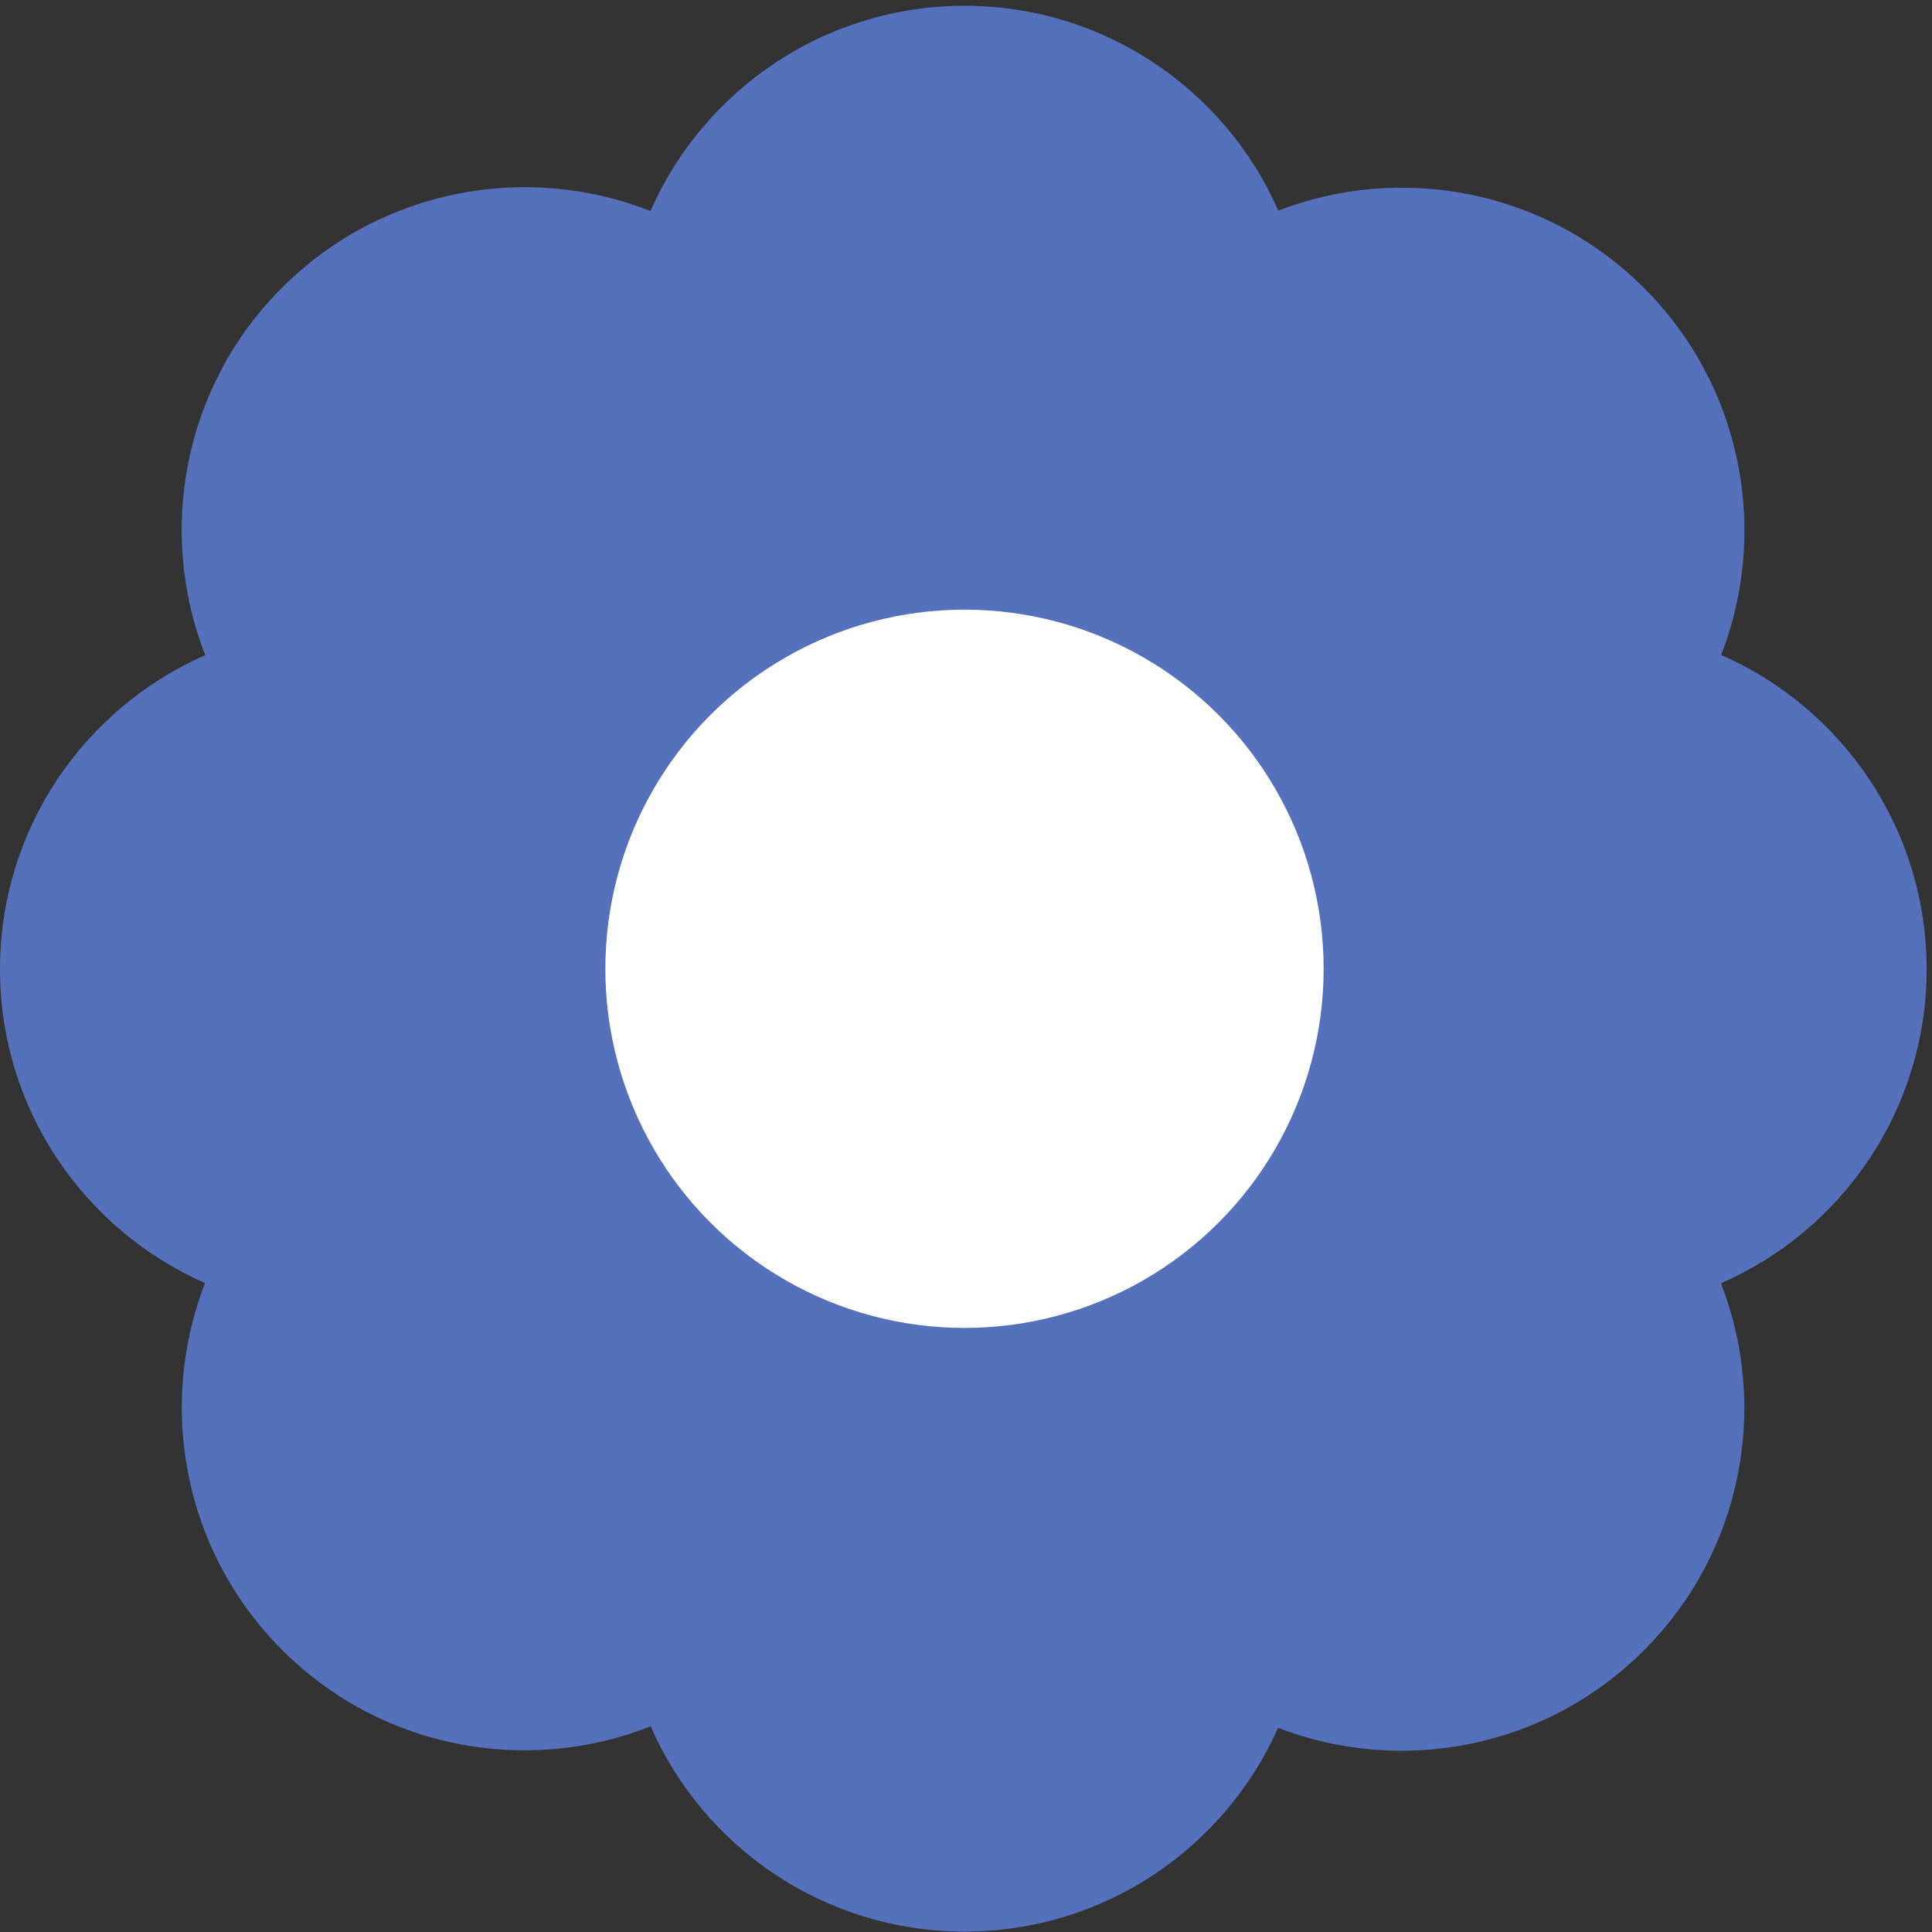
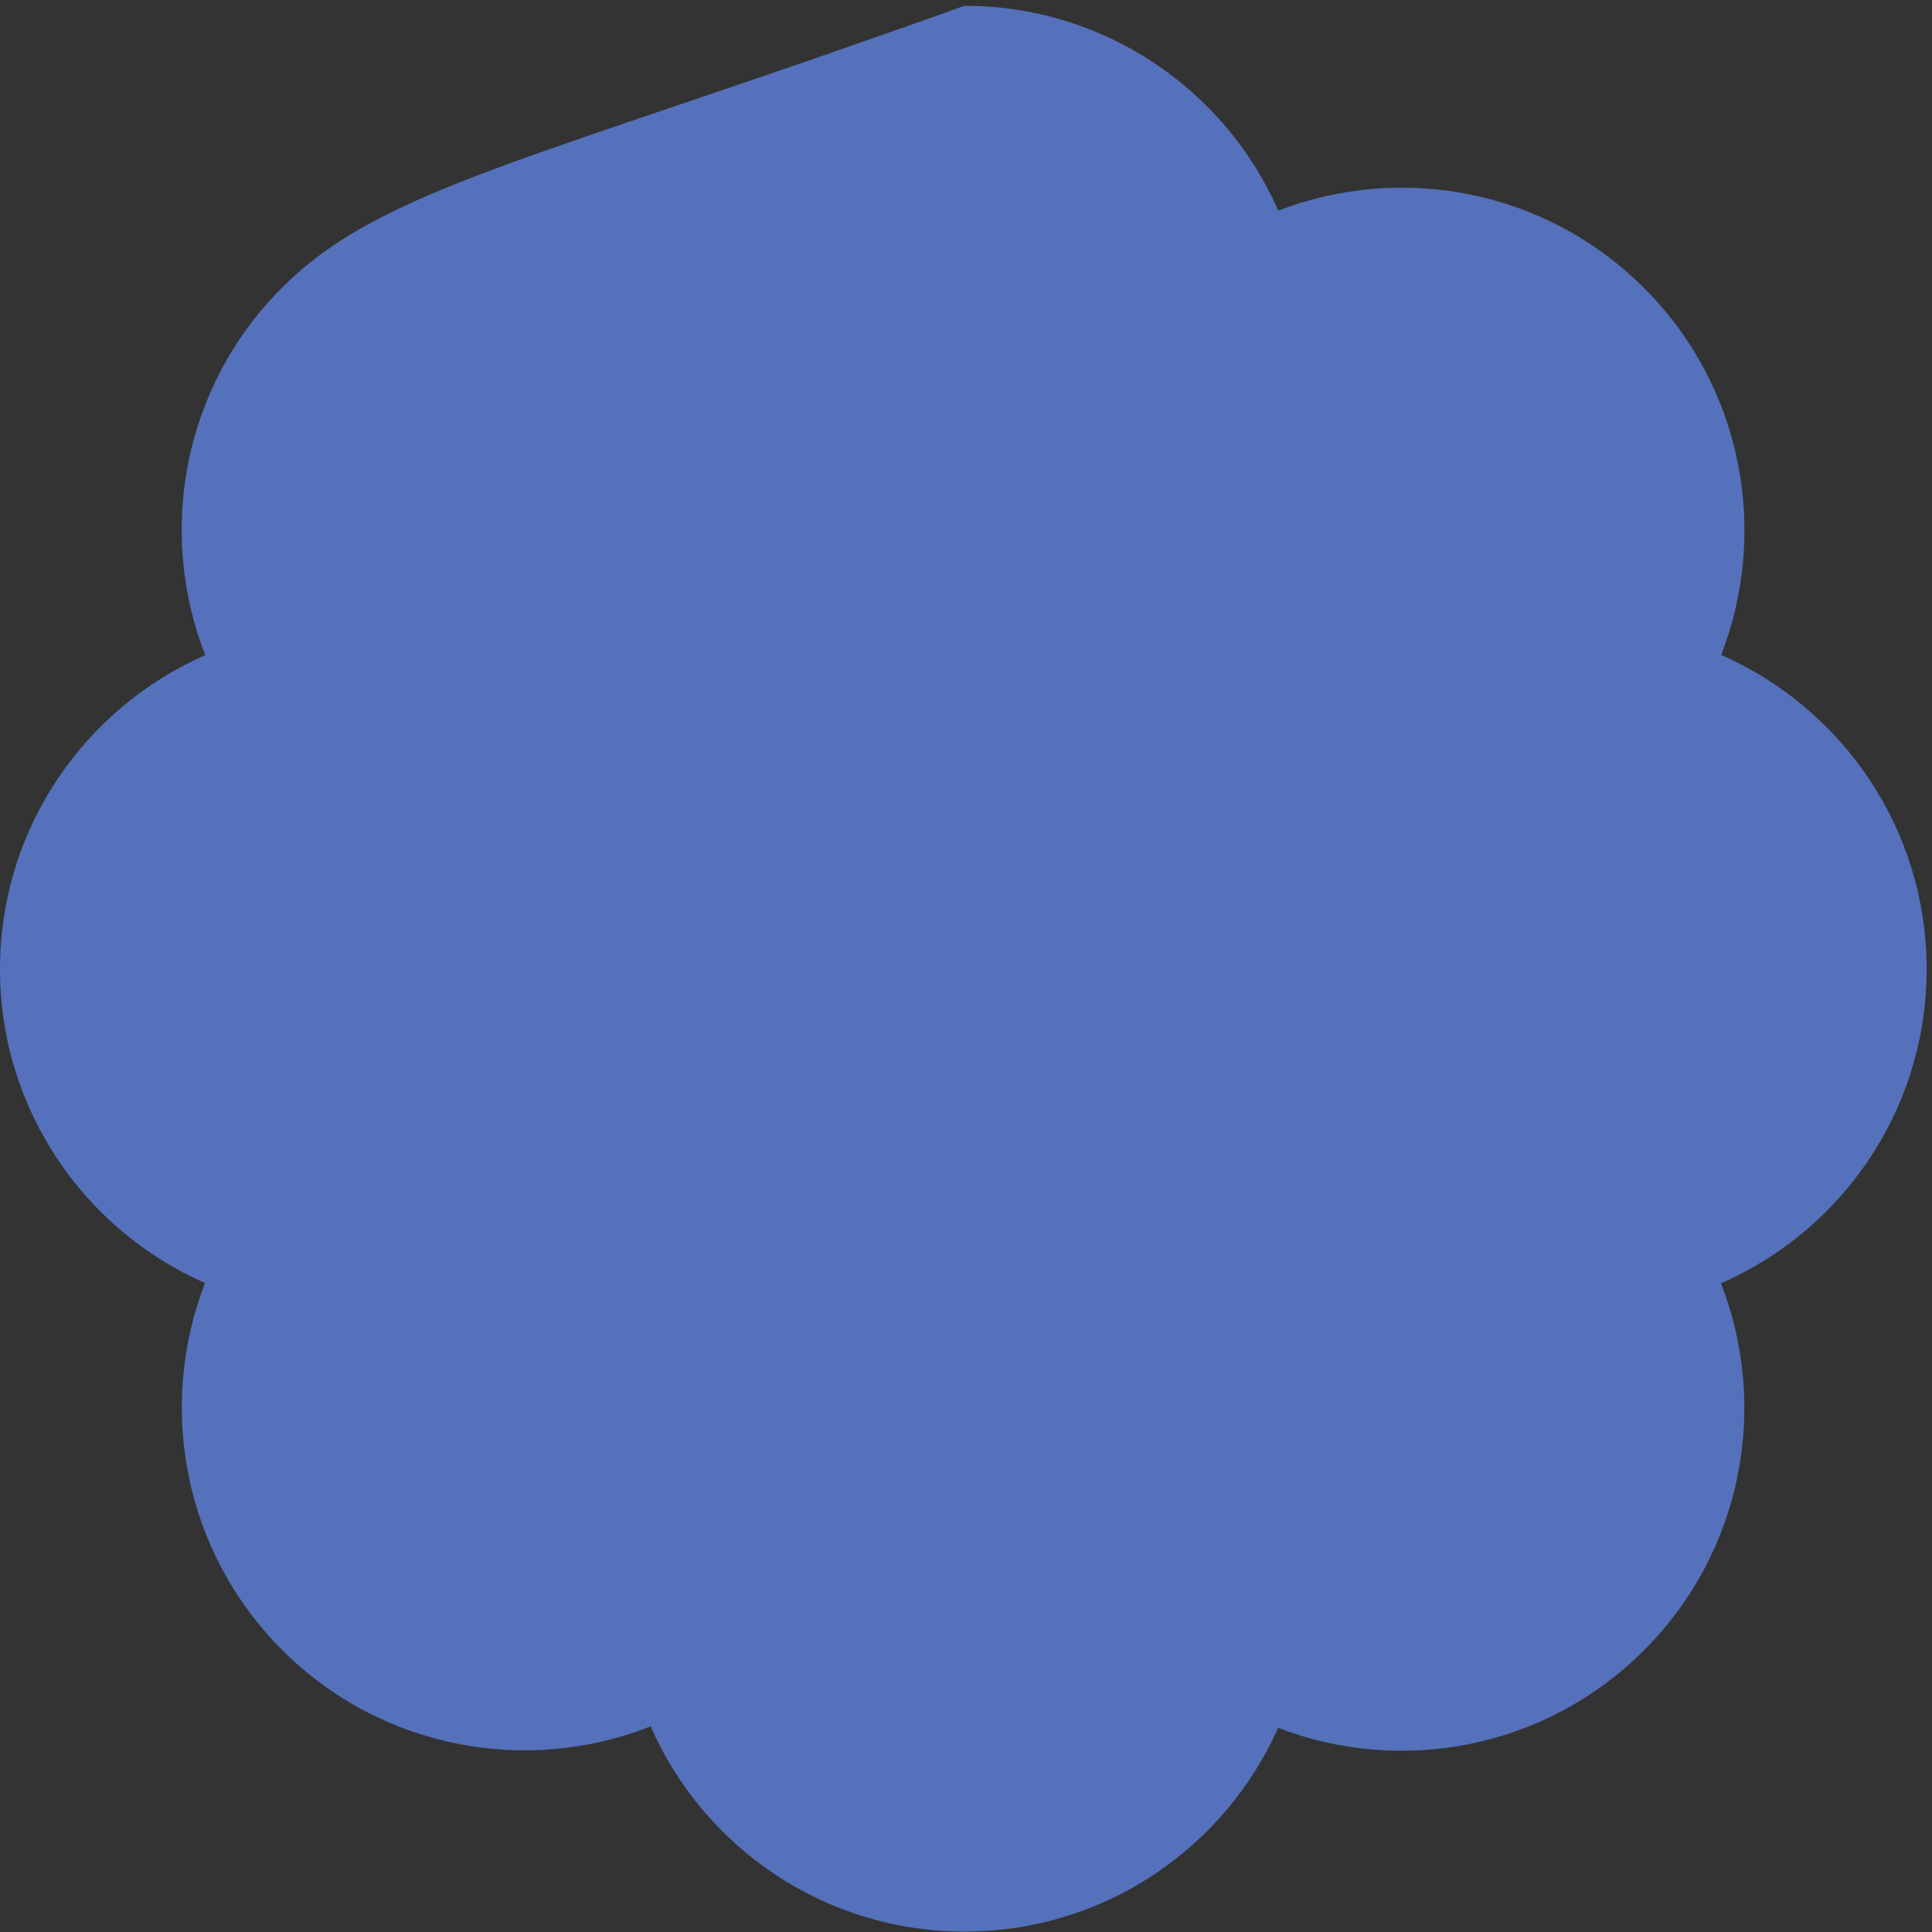
<svg xmlns="http://www.w3.org/2000/svg" width="9" height="9" viewBox="0 0 9 9" fill="none">
  <rect x="0" y="0" width="9" height="9" fill="#333333" stroke="none" />
-   <path fill-rule="evenodd" clip-rule="evenodd" d="M8.975 4.515C8.975 3.86 8.581 3.298 8.018 3.051C8.24 2.479 8.121 1.804 7.659 1.342C7.198 0.881 6.526 0.761 5.955 0.981C5.708 0.419 5.146 0.027 4.493 0.027C3.839 0.027 3.277 0.421 3.03 0.983C2.457 0.757 1.778 0.876 1.314 1.34C0.851 1.802 0.732 2.479 0.956 3.052C0.393 3.299 0 3.861 0 4.515C0 5.168 0.393 5.73 0.955 5.977C0.733 6.55 0.853 7.224 1.314 7.686C1.778 8.15 2.457 8.269 3.031 8.042C3.277 8.605 3.84 8.998 4.493 8.998C5.145 8.998 5.705 8.608 5.954 8.049C6.525 8.269 7.197 8.149 7.658 7.688C8.12 7.226 8.24 6.551 8.017 5.978C8.581 5.732 8.975 5.169 8.975 4.515Z" fill="#5571BB" />
-   <circle cx="4.493" cy="4.513" r="1.673" fill="white" />
+   <path fill-rule="evenodd" clip-rule="evenodd" d="M8.975 4.515C8.975 3.86 8.581 3.298 8.018 3.051C8.24 2.479 8.121 1.804 7.659 1.342C7.198 0.881 6.526 0.761 5.955 0.981C5.708 0.419 5.146 0.027 4.493 0.027C2.457 0.757 1.778 0.876 1.314 1.34C0.851 1.802 0.732 2.479 0.956 3.052C0.393 3.299 0 3.861 0 4.515C0 5.168 0.393 5.73 0.955 5.977C0.733 6.55 0.853 7.224 1.314 7.686C1.778 8.15 2.457 8.269 3.031 8.042C3.277 8.605 3.84 8.998 4.493 8.998C5.145 8.998 5.705 8.608 5.954 8.049C6.525 8.269 7.197 8.149 7.658 7.688C8.12 7.226 8.24 6.551 8.017 5.978C8.581 5.732 8.975 5.169 8.975 4.515Z" fill="#5571BB" />
</svg>